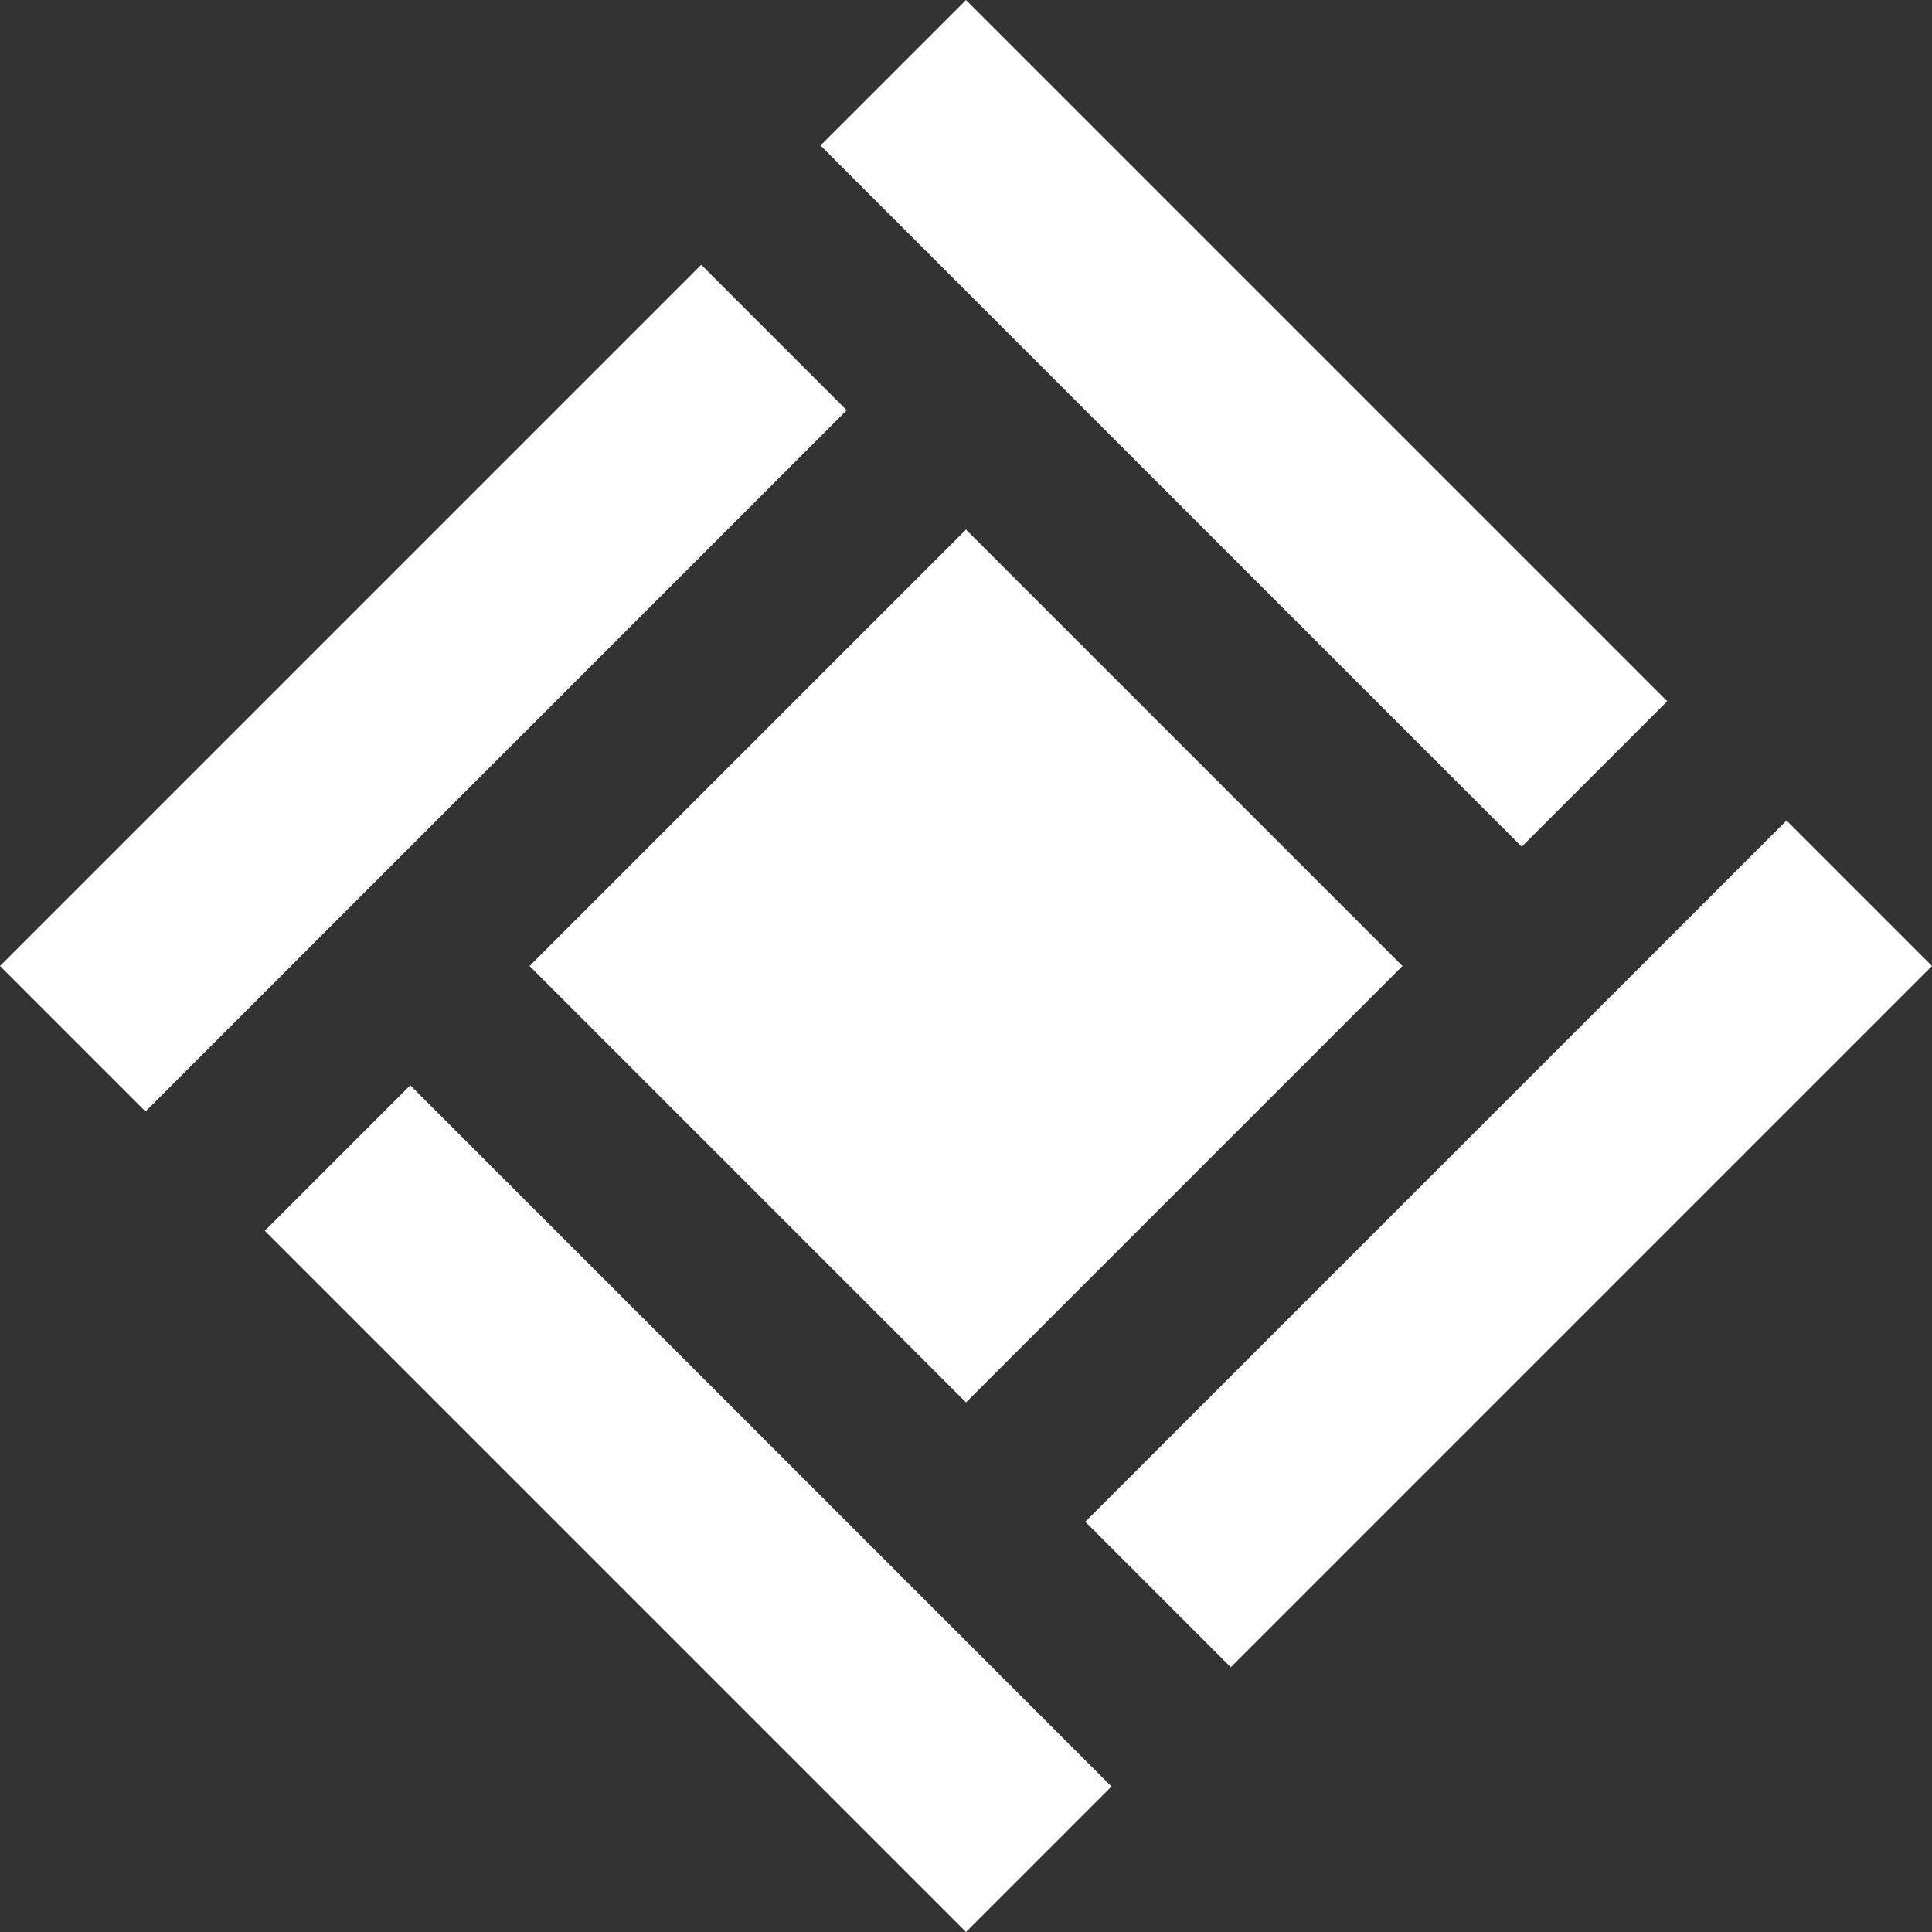
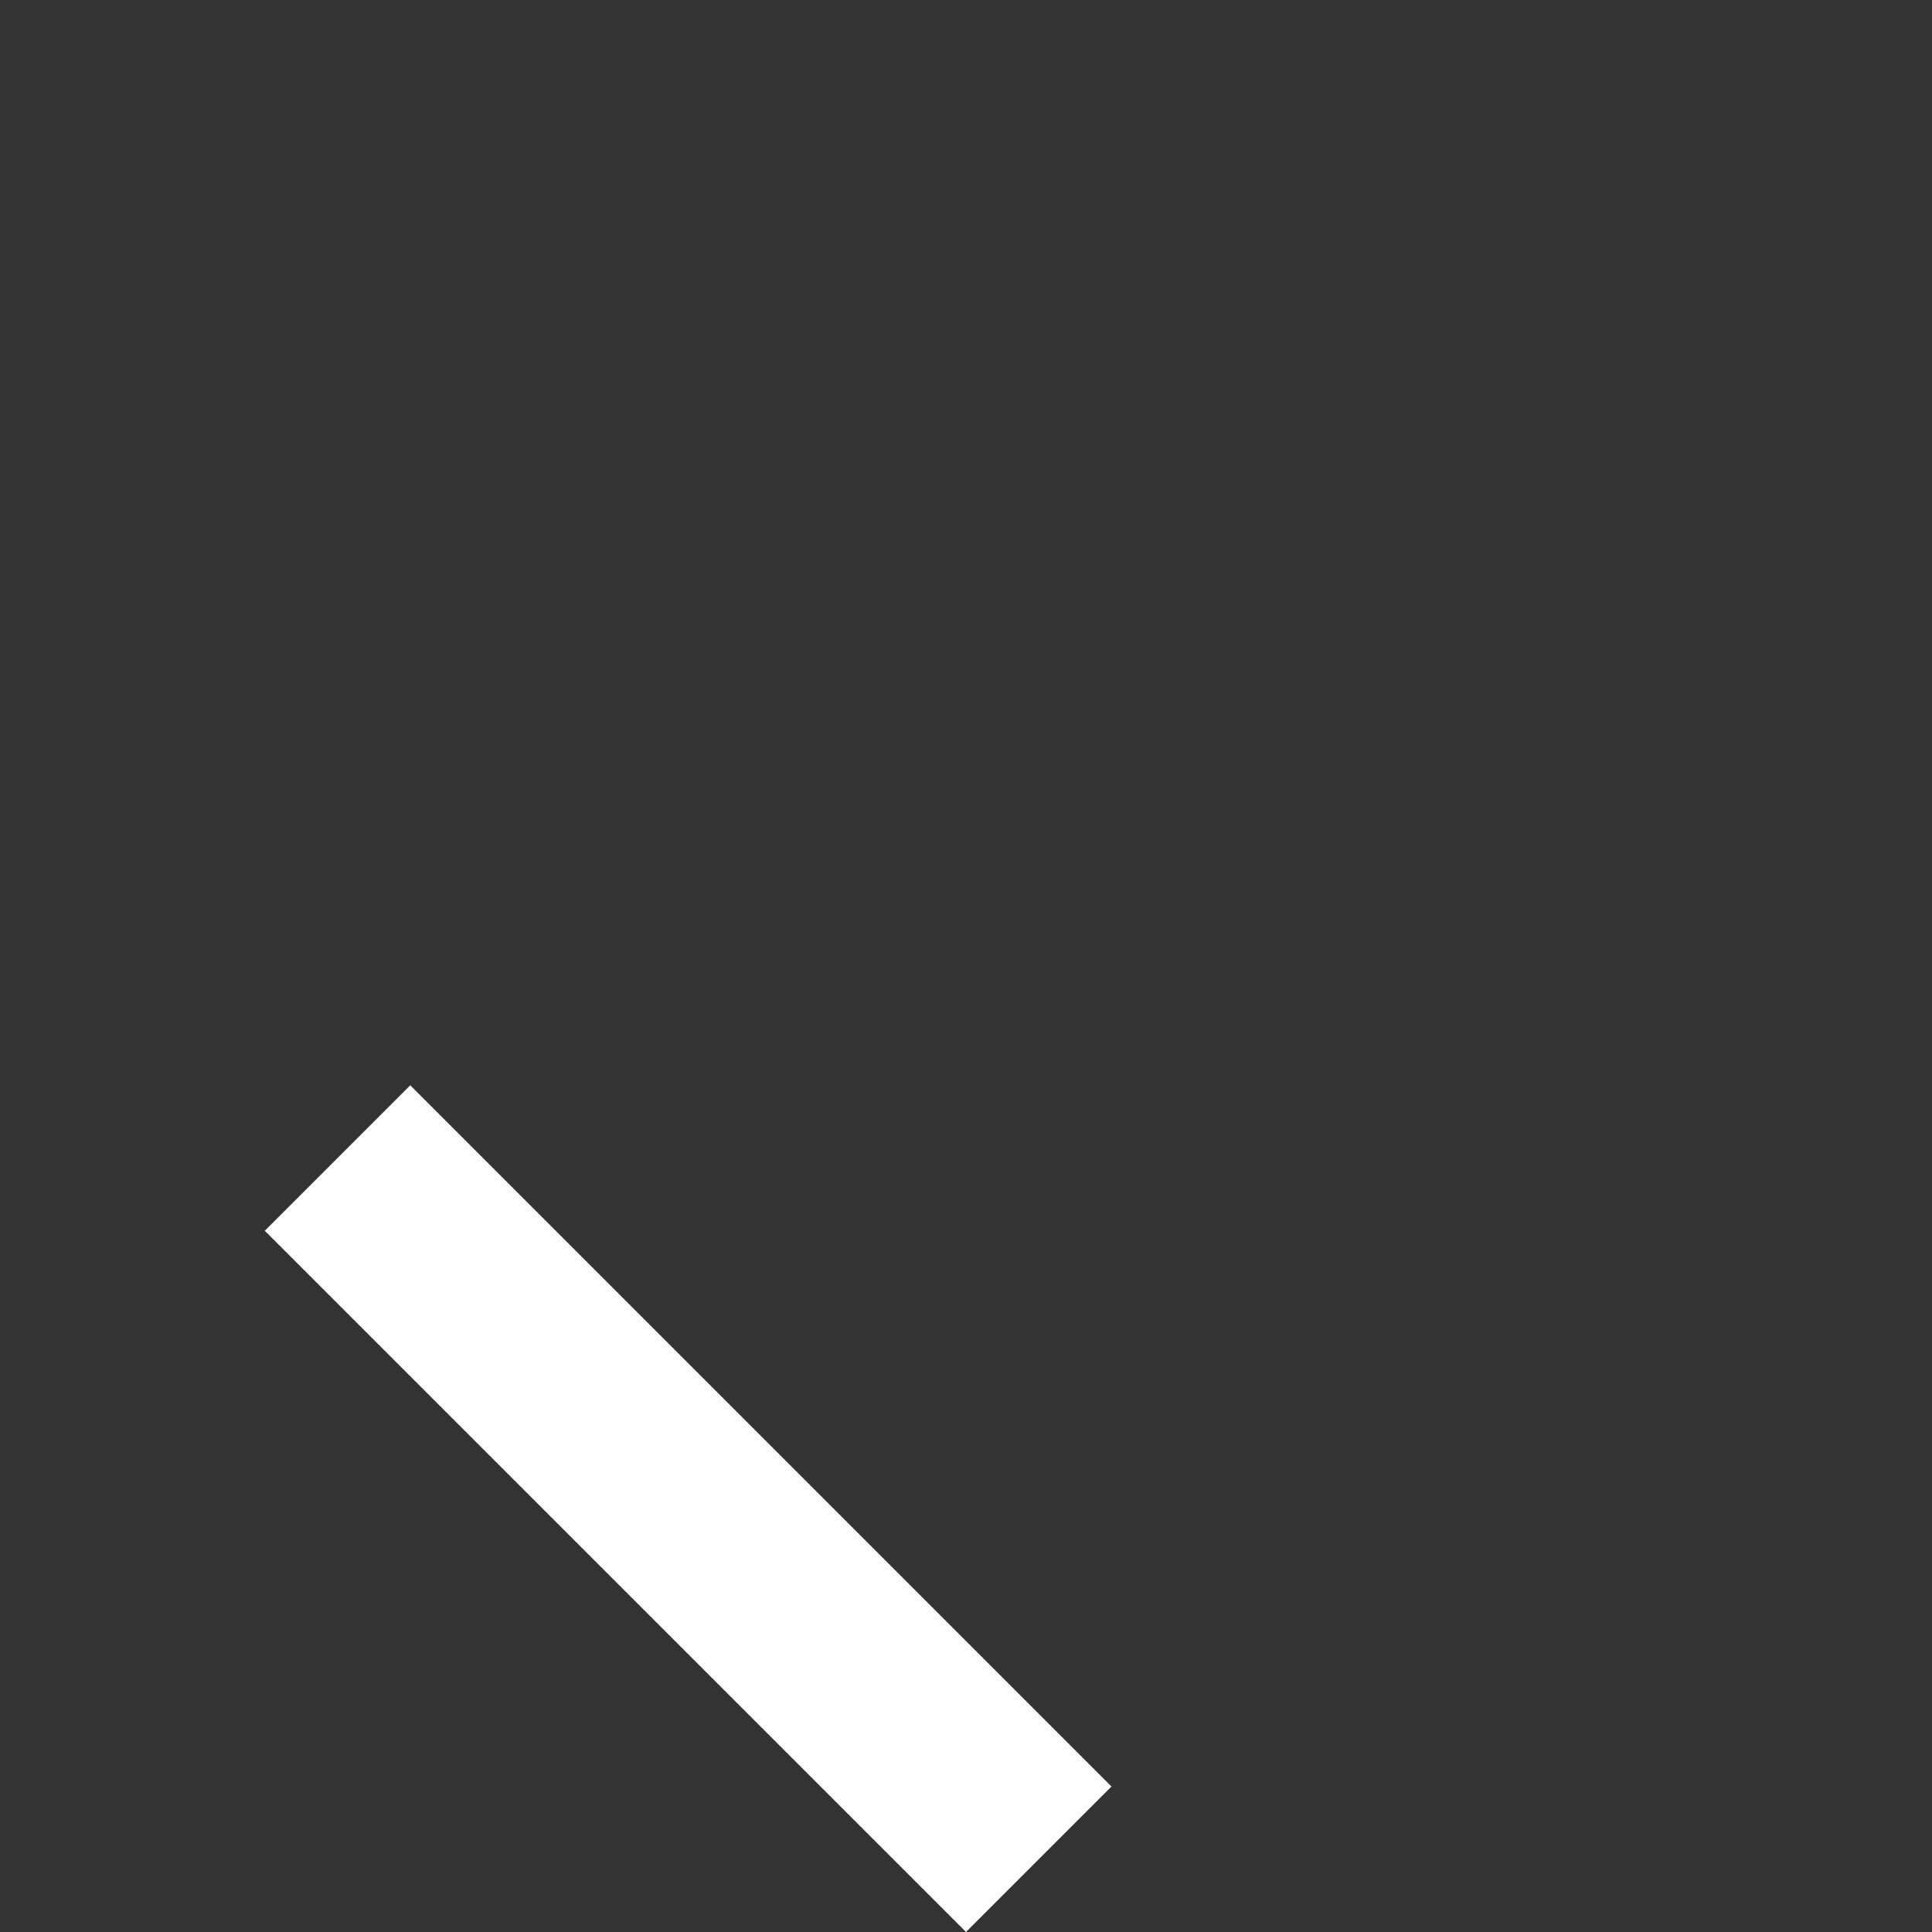
<svg xmlns="http://www.w3.org/2000/svg" width="500" height="500" viewBox="0 0 500 500" fill="none">
  <rect x="0" y="0" width="500" height="500" fill="#333333" stroke="none" />
-   <path d="M137.048 250L250 137.048L362.952 250L250 362.952L137.048 250Z" fill="white" />
-   <path d="M0 250L181.476 68.524L219.126 106.175L37.651 287.651L0 250Z" fill="white" />
-   <path d="M280.873 393.825L371.611 303.087L462.349 212.349L500 250L318.524 431.476L280.873 393.825Z" fill="white" />
-   <path d="M212.349 37.651L250 0L431.476 181.476L393.825 219.126L212.349 37.651Z" fill="white" />
  <path d="M68.524 318.524L106.175 280.873L287.651 462.349L250 500L68.524 318.524Z" fill="white" />
</svg>